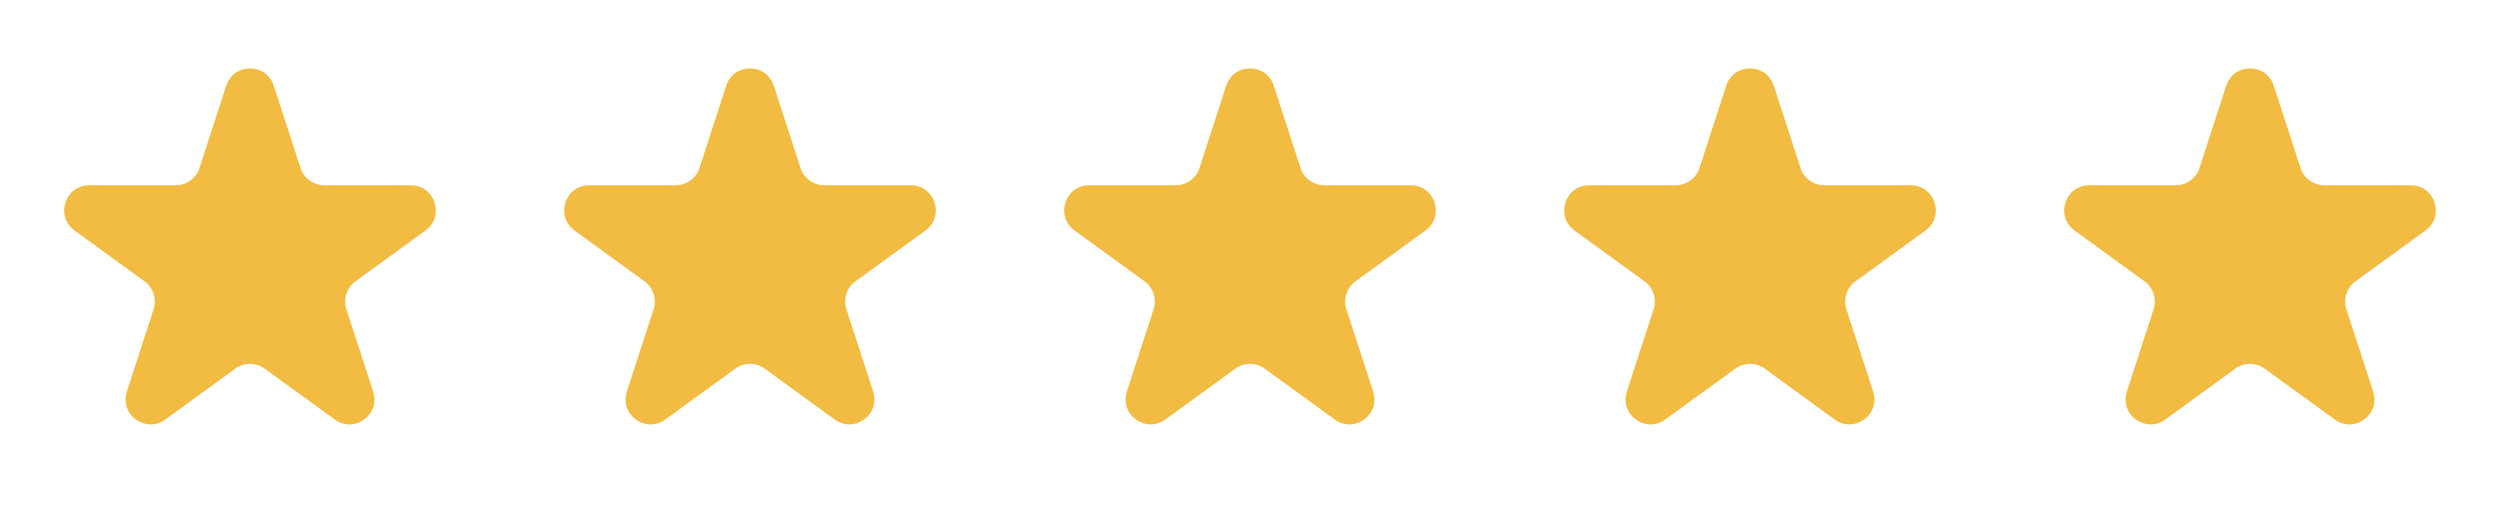
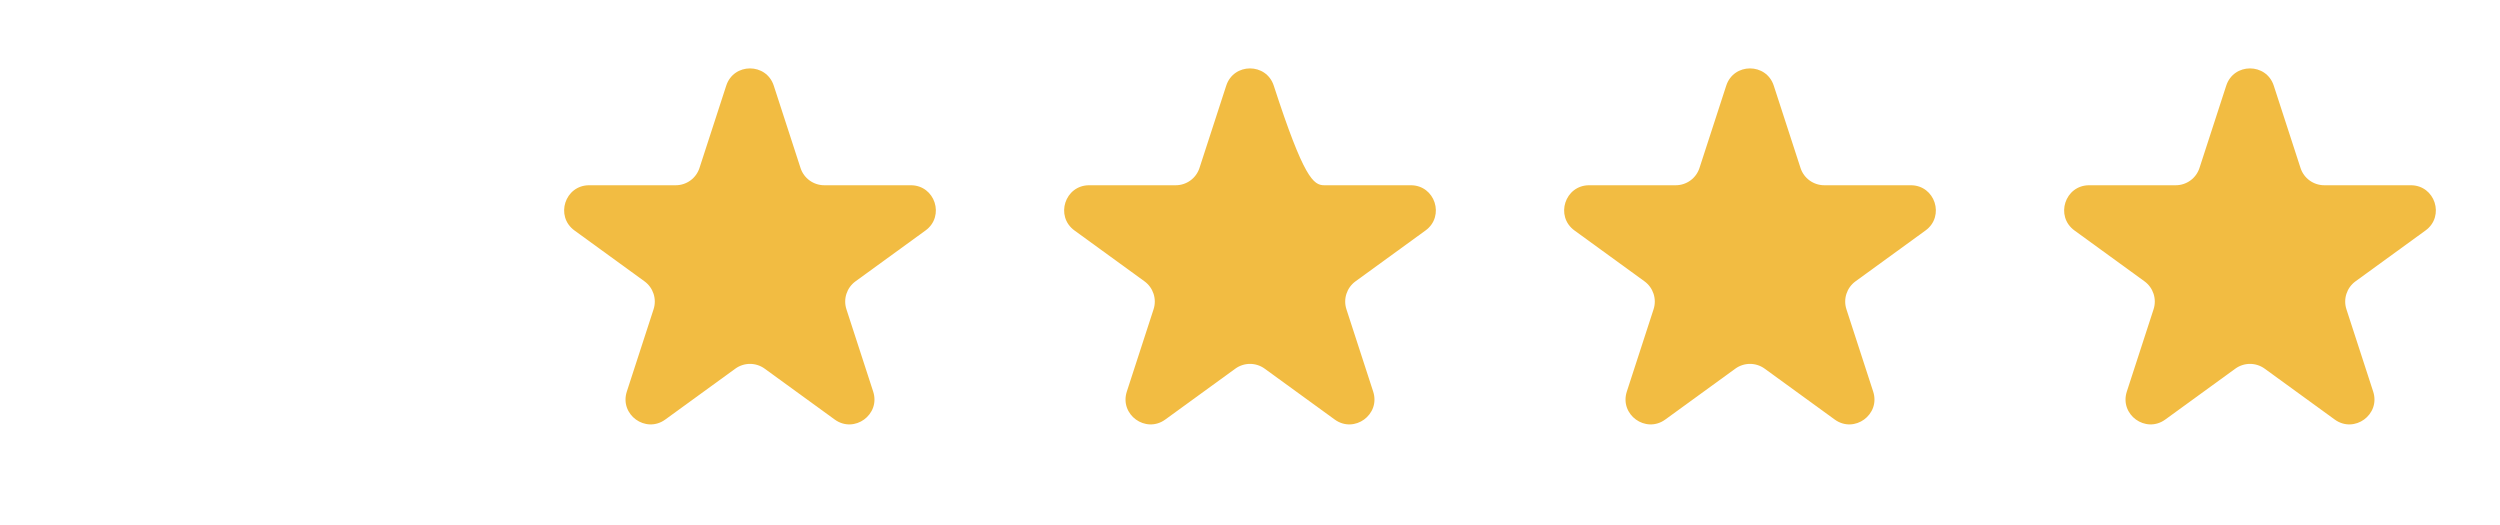
<svg xmlns="http://www.w3.org/2000/svg" width="100" height="21" viewBox="0 0 100 21" fill="none">
-   <path d="M9.049 3.427C9.348 2.506 10.652 2.506 10.951 3.427L12.021 6.719C12.155 7.131 12.539 7.41 12.972 7.41H16.433C17.402 7.41 17.804 8.649 17.021 9.219L14.22 11.253C13.87 11.508 13.723 11.959 13.857 12.371L14.927 15.663C15.226 16.584 14.172 17.351 13.388 16.781L10.588 14.747C10.237 14.492 9.763 14.492 9.412 14.747L6.612 16.781C5.828 17.351 4.774 16.584 5.073 15.663L6.143 12.371C6.277 11.959 6.13 11.508 5.779 11.253L2.979 9.219C2.196 8.649 2.598 7.41 3.567 7.41H7.028C7.462 7.41 7.846 7.131 7.979 6.719L9.049 3.427Z" fill="#F2BC42" />
  <path d="M29.049 3.427C29.348 2.506 30.652 2.506 30.951 3.427L32.021 6.719C32.154 7.131 32.538 7.41 32.972 7.41H36.433C37.402 7.41 37.804 8.649 37.021 9.219L34.221 11.253C33.87 11.508 33.723 11.959 33.857 12.371L34.927 15.663C35.226 16.584 34.172 17.351 33.388 16.781L30.588 14.747C30.237 14.492 29.763 14.492 29.412 14.747L26.612 16.781C25.828 17.351 24.774 16.584 25.073 15.663L26.143 12.371C26.277 11.959 26.13 11.508 25.779 11.253L22.979 9.219C22.196 8.649 22.598 7.41 23.567 7.41H27.028C27.462 7.41 27.846 7.131 27.979 6.719L29.049 3.427Z" fill="#F2BC42" />
-   <path d="M49.049 3.427C49.348 2.506 50.652 2.506 50.951 3.427L52.021 6.719C52.154 7.131 52.538 7.41 52.972 7.41H56.433C57.402 7.41 57.804 8.649 57.021 9.219L54.221 11.253C53.87 11.508 53.723 11.959 53.857 12.371L54.927 15.663C55.226 16.584 54.172 17.351 53.388 16.781L50.588 14.747C50.237 14.492 49.763 14.492 49.412 14.747L46.612 16.781C45.828 17.351 44.774 16.584 45.073 15.663L46.143 12.371C46.277 11.959 46.13 11.508 45.779 11.253L42.979 9.219C42.196 8.649 42.598 7.41 43.567 7.41H47.028C47.462 7.41 47.846 7.131 47.979 6.719L49.049 3.427Z" fill="#F2BC42" />
+   <path d="M49.049 3.427C49.348 2.506 50.652 2.506 50.951 3.427C52.154 7.131 52.538 7.41 52.972 7.41H56.433C57.402 7.41 57.804 8.649 57.021 9.219L54.221 11.253C53.87 11.508 53.723 11.959 53.857 12.371L54.927 15.663C55.226 16.584 54.172 17.351 53.388 16.781L50.588 14.747C50.237 14.492 49.763 14.492 49.412 14.747L46.612 16.781C45.828 17.351 44.774 16.584 45.073 15.663L46.143 12.371C46.277 11.959 46.13 11.508 45.779 11.253L42.979 9.219C42.196 8.649 42.598 7.41 43.567 7.41H47.028C47.462 7.41 47.846 7.131 47.979 6.719L49.049 3.427Z" fill="#F2BC42" />
  <path d="M69.049 3.427C69.348 2.506 70.652 2.506 70.951 3.427L72.021 6.719C72.154 7.131 72.538 7.41 72.972 7.41H76.433C77.402 7.41 77.804 8.649 77.021 9.219L74.221 11.253C73.87 11.508 73.723 11.959 73.857 12.371L74.927 15.663C75.226 16.584 74.172 17.351 73.388 16.781L70.588 14.747C70.237 14.492 69.763 14.492 69.412 14.747L66.612 16.781C65.828 17.351 64.774 16.584 65.073 15.663L66.143 12.371C66.277 11.959 66.13 11.508 65.779 11.253L62.979 9.219C62.196 8.649 62.598 7.41 63.567 7.41H67.028C67.462 7.41 67.846 7.131 67.979 6.719L69.049 3.427Z" fill="#F2BC42" />
  <path d="M89.049 3.427C89.348 2.506 90.652 2.506 90.951 3.427L92.021 6.719C92.154 7.131 92.538 7.41 92.972 7.41H96.433C97.402 7.41 97.804 8.649 97.021 9.219L94.221 11.253C93.87 11.508 93.723 11.959 93.857 12.371L94.927 15.663C95.226 16.584 94.172 17.351 93.388 16.781L90.588 14.747C90.237 14.492 89.763 14.492 89.412 14.747L86.612 16.781C85.828 17.351 84.774 16.584 85.073 15.663L86.143 12.371C86.277 11.959 86.13 11.508 85.779 11.253L82.979 9.219C82.196 8.649 82.598 7.41 83.567 7.41H87.028C87.462 7.41 87.846 7.131 87.979 6.719L89.049 3.427Z" fill="#F2BC42" />
</svg>